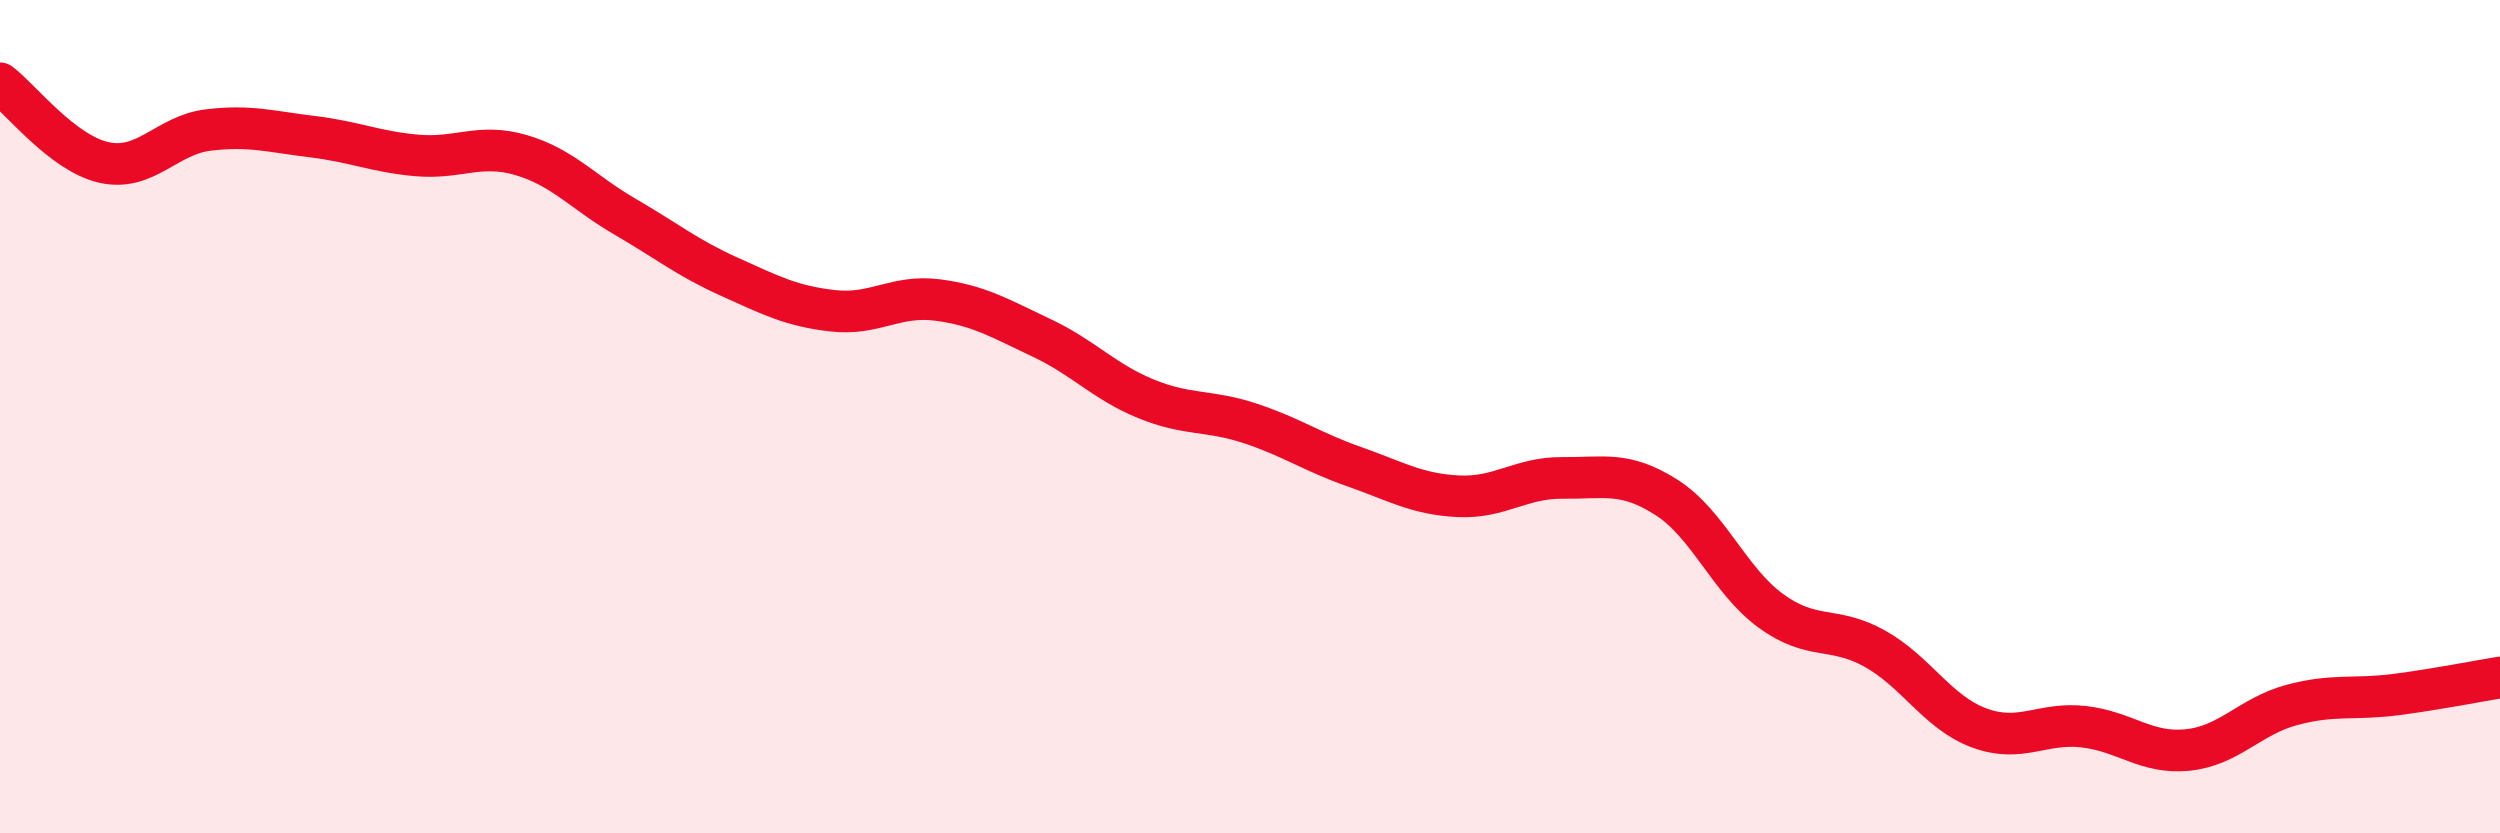
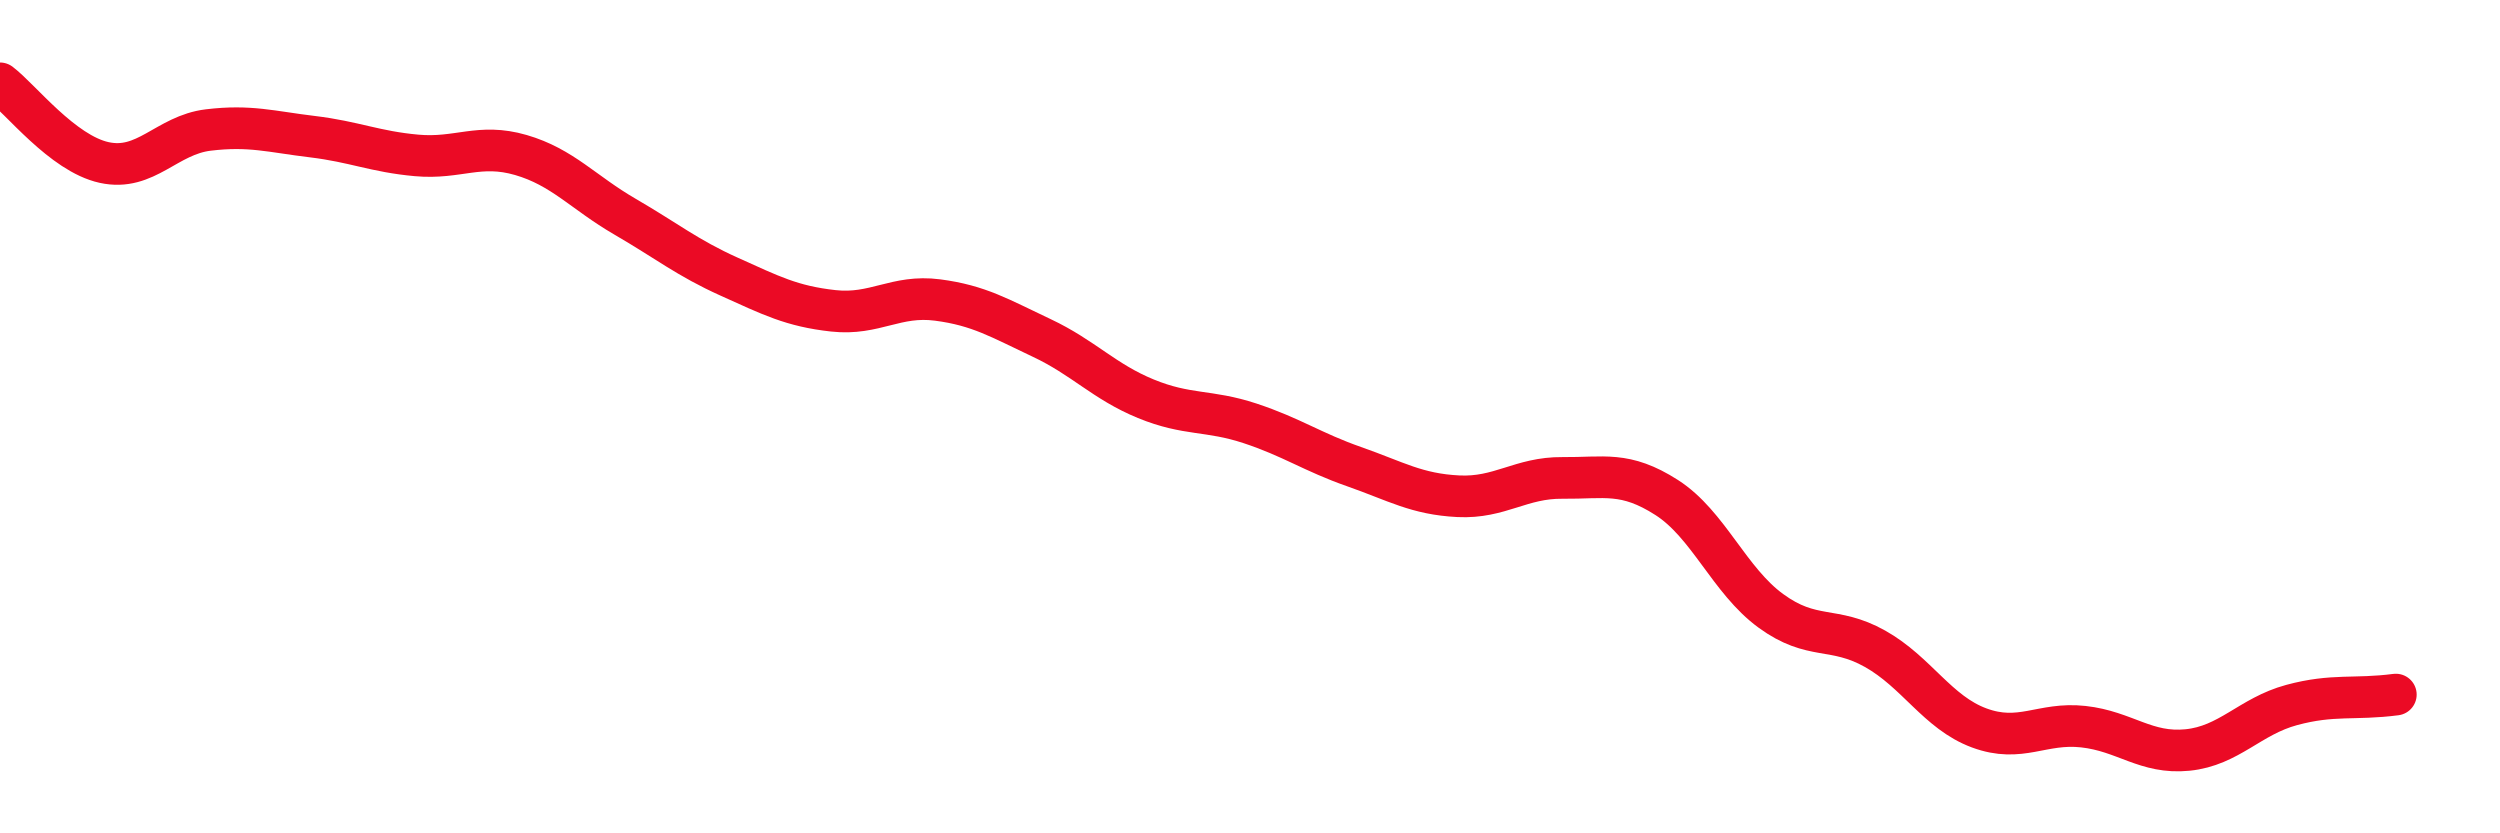
<svg xmlns="http://www.w3.org/2000/svg" width="60" height="20" viewBox="0 0 60 20">
-   <path d="M 0,2 C 0.5,2.38 1.5,3.68 2.5,3.9 C 3.5,4.12 4,3.24 5,3.12 C 6,3 6.5,3.16 7.5,3.28 C 8.5,3.4 9,3.64 10,3.73 C 11,3.82 11.5,3.43 12.5,3.72 C 13.5,4.01 14,4.62 15,5.2 C 16,5.78 16.5,6.19 17.5,6.64 C 18.5,7.09 19,7.35 20,7.46 C 21,7.57 21.5,7.07 22.5,7.2 C 23.5,7.33 24,7.64 25,8.11 C 26,8.58 26.5,9.16 27.5,9.57 C 28.5,9.98 29,9.83 30,10.16 C 31,10.49 31.5,10.85 32.5,11.2 C 33.5,11.55 34,11.86 35,11.91 C 36,11.96 36.5,11.46 37.5,11.47 C 38.5,11.48 39,11.3 40,11.94 C 41,12.58 41.5,13.93 42.5,14.66 C 43.5,15.39 44,15.01 45,15.57 C 46,16.13 46.5,17.1 47.5,17.47 C 48.5,17.84 49,17.33 50,17.44 C 51,17.55 51.5,18.1 52.5,18 C 53.5,17.9 54,17.19 55,16.92 C 56,16.65 56.5,16.8 57.5,16.67 C 58.5,16.54 59.5,16.34 60,16.26L60 20L0 20Z" fill="#EB0A25" opacity="0.1" stroke-linecap="round" stroke-linejoin="round" />
-   <path d="M 0,2 C 0.5,2.38 1.5,3.68 2.5,3.9 C 3.5,4.12 4,3.24 5,3.12 C 6,3 6.5,3.16 7.5,3.28 C 8.5,3.4 9,3.64 10,3.73 C 11,3.82 11.5,3.43 12.5,3.72 C 13.5,4.01 14,4.62 15,5.2 C 16,5.78 16.5,6.19 17.5,6.64 C 18.5,7.09 19,7.35 20,7.46 C 21,7.57 21.5,7.07 22.5,7.2 C 23.5,7.33 24,7.64 25,8.11 C 26,8.58 26.5,9.16 27.5,9.57 C 28.5,9.98 29,9.83 30,10.16 C 31,10.49 31.5,10.85 32.5,11.2 C 33.5,11.55 34,11.86 35,11.91 C 36,11.96 36.5,11.46 37.5,11.47 C 38.5,11.48 39,11.3 40,11.94 C 41,12.58 41.5,13.93 42.5,14.66 C 43.5,15.39 44,15.01 45,15.57 C 46,16.13 46.5,17.1 47.5,17.47 C 48.5,17.84 49,17.33 50,17.44 C 51,17.55 51.5,18.1 52.5,18 C 53.5,17.9 54,17.19 55,16.92 C 56,16.65 56.5,16.8 57.5,16.67 C 58.5,16.54 59.5,16.34 60,16.26" stroke="#EB0A25" stroke-width="1" fill="none" stroke-linecap="round" stroke-linejoin="round" />
+   <path d="M 0,2 C 0.5,2.38 1.5,3.68 2.5,3.9 C 3.5,4.12 4,3.24 5,3.12 C 6,3 6.5,3.16 7.5,3.28 C 8.5,3.4 9,3.64 10,3.73 C 11,3.82 11.5,3.43 12.5,3.72 C 13.5,4.01 14,4.62 15,5.2 C 16,5.78 16.5,6.19 17.5,6.64 C 18.5,7.09 19,7.35 20,7.46 C 21,7.57 21.5,7.07 22.5,7.2 C 23.5,7.33 24,7.64 25,8.11 C 26,8.58 26.5,9.16 27.5,9.57 C 28.5,9.98 29,9.83 30,10.16 C 31,10.49 31.5,10.85 32.5,11.2 C 33.5,11.55 34,11.86 35,11.91 C 36,11.96 36.5,11.46 37.5,11.47 C 38.5,11.48 39,11.3 40,11.94 C 41,12.58 41.5,13.93 42.5,14.66 C 43.5,15.39 44,15.01 45,15.57 C 46,16.13 46.5,17.1 47.5,17.47 C 48.5,17.84 49,17.33 50,17.44 C 51,17.55 51.5,18.1 52.5,18 C 53.5,17.9 54,17.19 55,16.92 C 56,16.65 56.5,16.8 57.5,16.67 " stroke="#EB0A25" stroke-width="1" fill="none" stroke-linecap="round" stroke-linejoin="round" />
</svg>